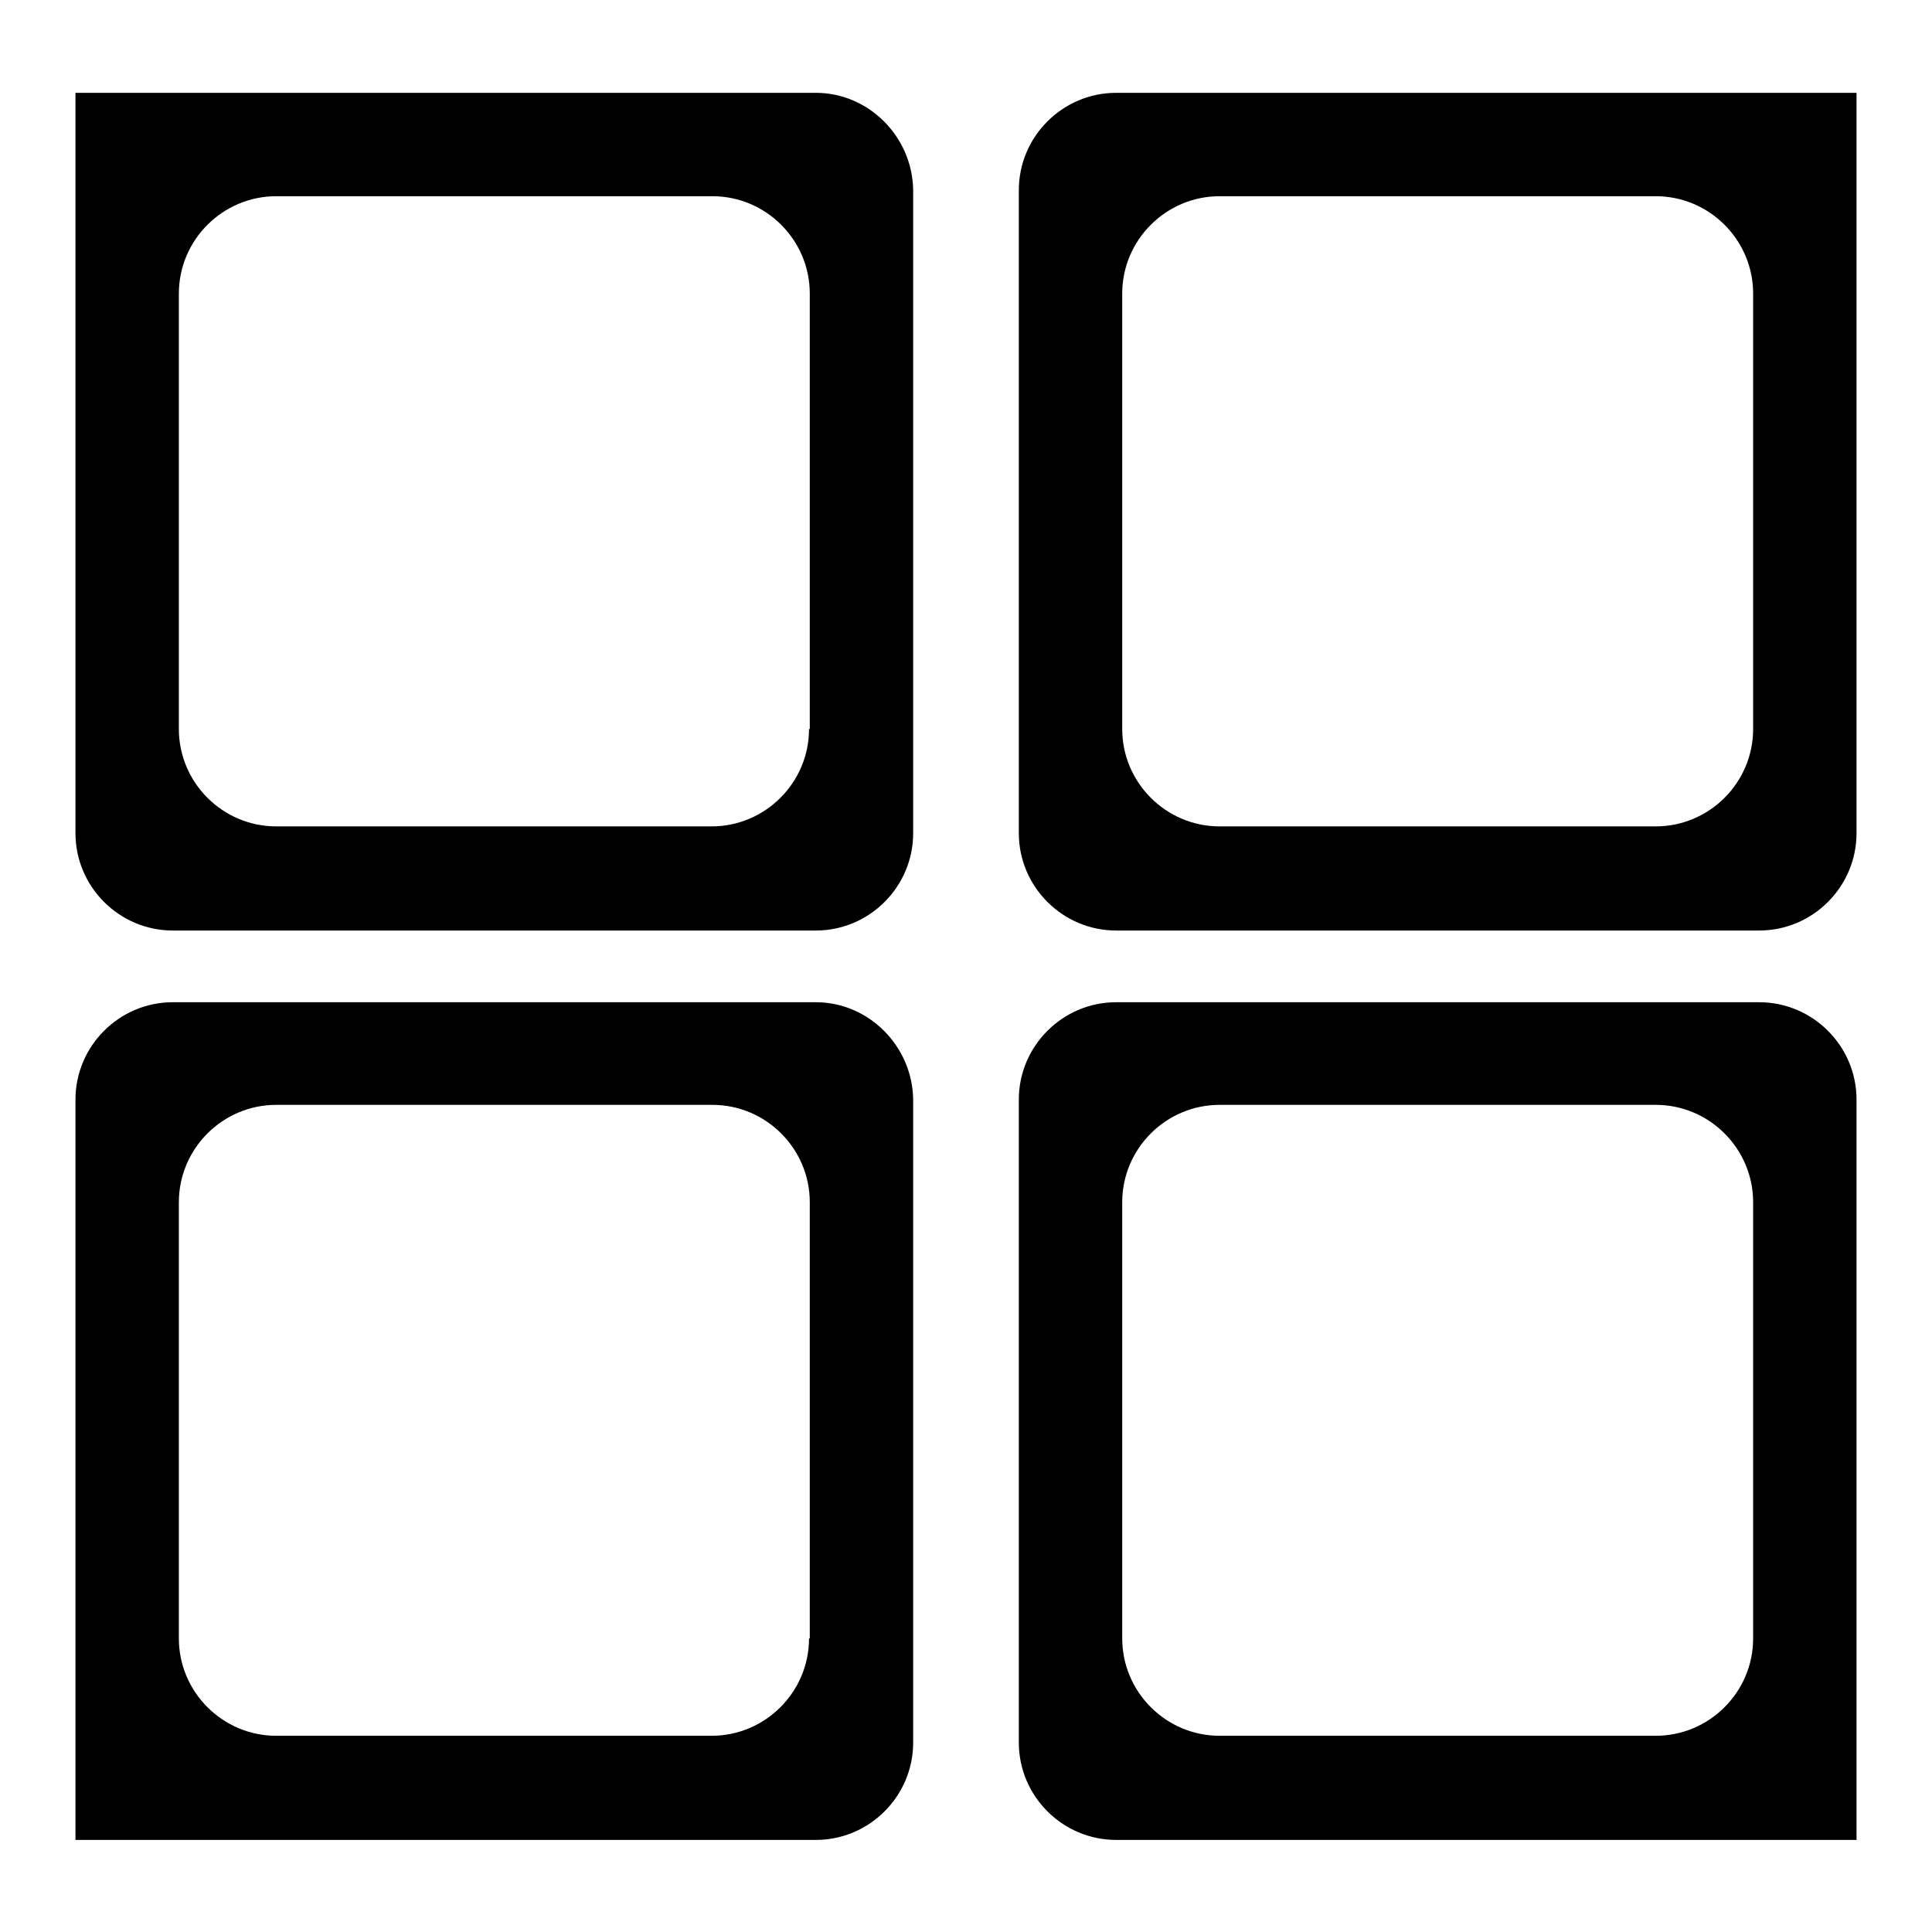
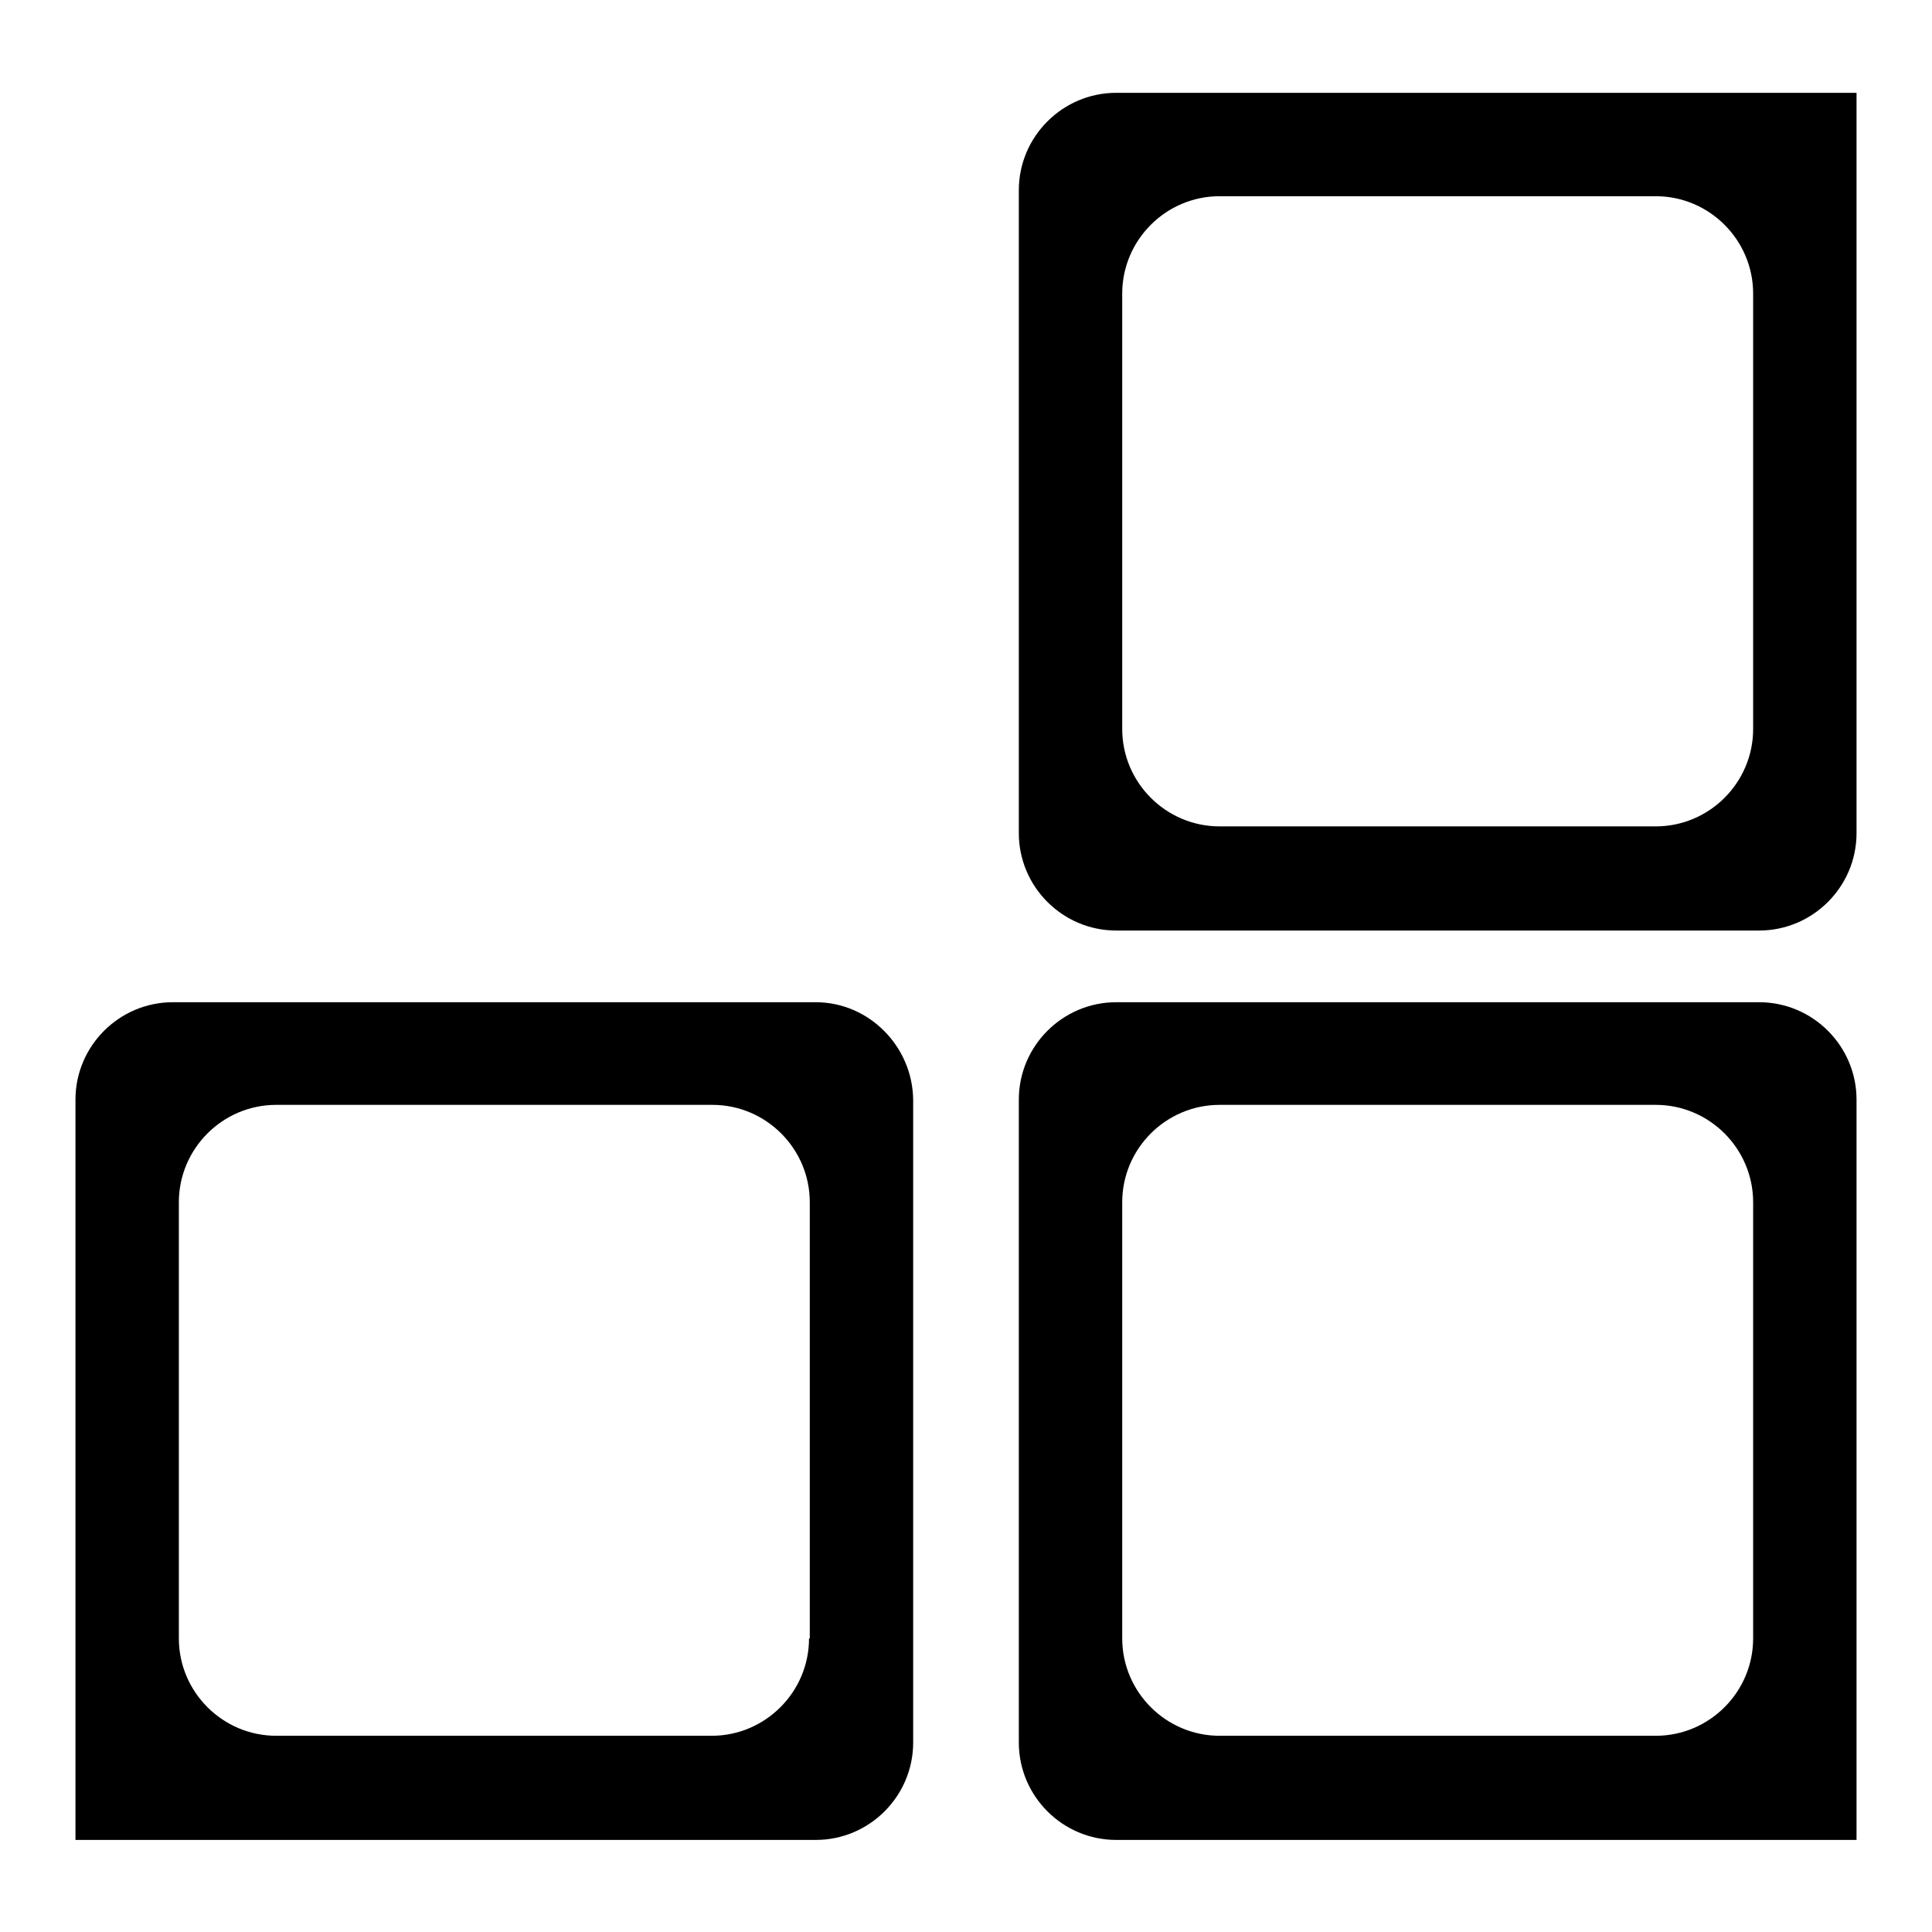
<svg xmlns="http://www.w3.org/2000/svg" version="1.1" x="0px" y="0px" viewBox="0 0 256 256" enable-background="new 0 0 256 256" xml:space="preserve">
  <g>
-     <path fill="#000000" d="M108.1,12.3H10v98.1c0,7.1,5.8,12.9,12.9,12.9h85.2c7.1,0,12.9-5.8,12.9-12.9V25.2 C120.9,18.1,115.1,12.3,108.1,12.3z M107.2,96.6c0,7.1-5.8,12.9-12.9,12.9H36.6c-7.1,0-12.9-5.8-12.9-12.9V38.9 c0-7.1,5.8-12.9,12.9-12.9h57.8c7.1,0,12.9,5.8,12.9,12.9V96.6z" />
    <path fill="#000000" d="M233.1,12.3h-85.2c-7.1,0-12.9,5.8-12.9,12.9v85.2c0,7.1,5.8,12.9,12.9,12.9h85.2c7.1,0,12.9-5.8,12.9-12.9 V12.3H233.1L233.1,12.3z M232.3,96.6c0,7.1-5.8,12.9-12.9,12.9h-57.8c-7.1,0-12.9-5.8-12.9-12.9V38.9c0-7.1,5.8-12.9,12.9-12.9 h57.8c7.1,0,12.9,5.8,12.9,12.9V96.6L232.3,96.6z M108.1,132.8H22.9c-7.1,0-12.9,5.8-12.9,12.9v98.1h98.1c7.1,0,12.9-5.8,12.9-12.9 v-85.2C120.9,138.6,115.1,132.8,108.1,132.8z M107.2,217.1c0,7.1-5.8,12.9-12.9,12.9H36.6c-7.1,0-12.9-5.8-12.9-12.9v-57.8 c0-7.1,5.8-12.9,12.9-12.9h57.8c7.1,0,12.9,5.8,12.9,12.9V217.1z M233.1,132.8h-85.2c-7.1,0-12.9,5.8-12.9,12.9v85.2 c0,7.1,5.8,12.9,12.9,12.9H246v-98.1C246,138.6,240.2,132.8,233.1,132.8z M232.3,217.1c0,7.1-5.8,12.9-12.9,12.9h-57.8 c-7.1,0-12.9-5.8-12.9-12.9v-57.8c0-7.1,5.8-12.9,12.9-12.9h57.8c7.1,0,12.9,5.8,12.9,12.9V217.1L232.3,217.1z" />
  </g>
</svg>